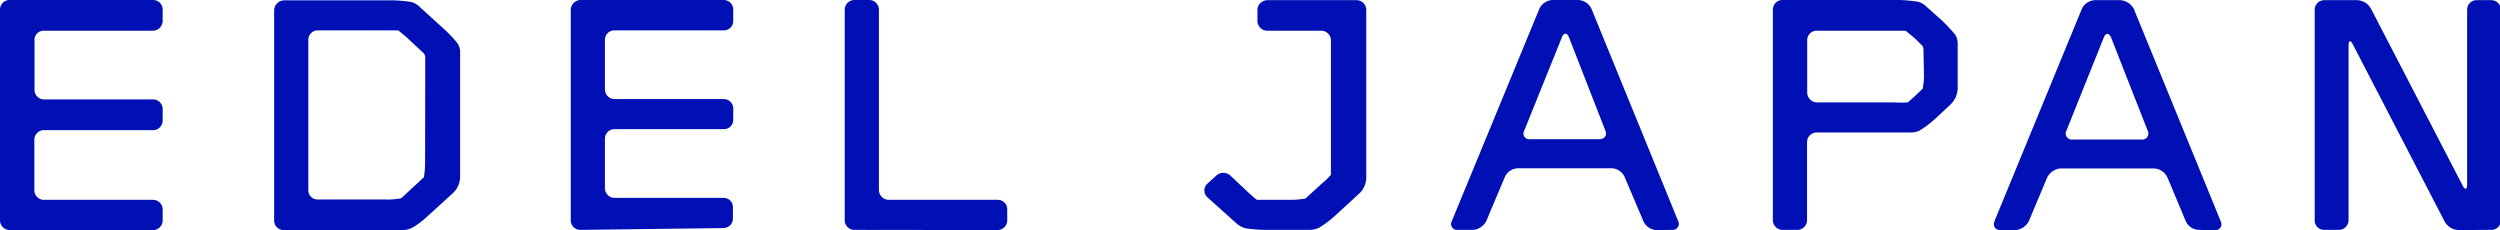
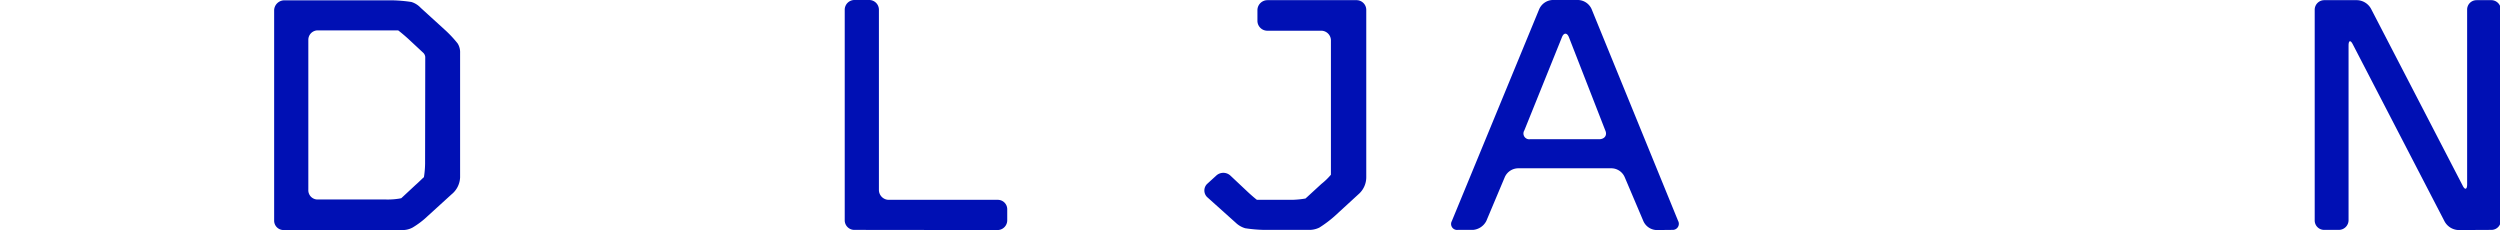
<svg xmlns="http://www.w3.org/2000/svg" viewBox="0 0 151.38 13.93">
  <defs>
    <style>.cls-1{fill:#0010b4;}</style>
  </defs>
  <g id="レイヤー_2" data-name="レイヤー 2">
    <g id="design">
-       <path class="cls-1" d="M.58,13.93A.59.59,0,0,1,0,13.35V.6A.58.58,0,0,1,.58,0H9.26A.58.58,0,0,1,9.85.6v.67a.6.6,0,0,1-.59.59H2.66a.55.55,0,0,0-.57.57v3a.58.58,0,0,0,.58.59H9.28a.58.58,0,0,1,.57.57V7.3a.58.58,0,0,1-.59.58H2.66a.58.58,0,0,0-.58.58V11.5a.58.58,0,0,0,.57.6h6.6a.59.59,0,0,1,.6.58v.66a.58.58,0,0,1-.59.59Z" />
      <path class="cls-1" d="M27.34,11.77l-1.45,1.32a5.07,5.07,0,0,1-.91.69,1.28,1.28,0,0,1-.66.15H17.16a.57.57,0,0,1-.56-.57l0-12.74a.62.62,0,0,1,.6-.6h6.56a8.93,8.93,0,0,1,1.15.1,1.28,1.28,0,0,1,.56.35l1.45,1.32a7,7,0,0,1,.79.84,1,1,0,0,1,.15.58v7.53A1.39,1.39,0,0,1,27.34,11.77ZM25.75,3.45a.4.4,0,0,0-.14-.27l-.87-.81c-.24-.22-.52-.45-.63-.53H24l-4.74,0a.57.57,0,0,0-.59.57l0,9.08a.56.56,0,0,0,.57.59h4.14a4.34,4.34,0,0,0,.83-.06L24.3,12l.85-.79c.24-.21.45-.43.52-.48a5.87,5.87,0,0,0,.07-.81Z" />
-       <path class="cls-1" d="M35.15,13.92a.58.58,0,0,1-.59-.57V.6a.61.61,0,0,1,.59-.6h8.68a.58.58,0,0,1,.57.58v.68a.57.57,0,0,1-.58.58l-6.6,0a.57.57,0,0,0-.59.57v3a.59.59,0,0,0,.59.59h6.61a.57.57,0,0,1,.57.56v.68a.56.56,0,0,1-.56.58H37.22a.58.58,0,0,0-.59.57v3a.58.58,0,0,0,.58.59h6.61a.56.56,0,0,1,.56.57v.67a.58.58,0,0,1-.57.59Z" />
      <path class="cls-1" d="M51.73,13.92a.58.58,0,0,1-.58-.59V.58A.59.59,0,0,1,51.73,0h.91a.59.59,0,0,1,.58.59V11.5a.6.6,0,0,0,.58.6h6.61a.57.57,0,0,1,.58.56v.69a.59.59,0,0,1-.59.58Z" />
      <path class="cls-1" d="M82.25,11.77,80.8,13.1a7,7,0,0,1-.91.68,1.38,1.38,0,0,1-.67.14H76.55a8.48,8.48,0,0,1-1.15-.1,1.39,1.39,0,0,1-.57-.33l-1.74-1.56a.56.56,0,0,1,0-.79l.56-.51a.63.63,0,0,1,.85,0l1,.94c.22.21.5.45.61.53h2.13a5.41,5.41,0,0,0,.81-.08l.1-.09.86-.79a4,4,0,0,0,.58-.56V2.43a.59.59,0,0,0-.59-.57H76.73a.6.6,0,0,1-.59-.59V.6a.61.61,0,0,1,.6-.59h5.41a.59.59,0,0,1,.58.6V10.73A1.36,1.36,0,0,1,82.25,11.77Z" />
      <path class="cls-1" d="M100.3,13.93a.91.91,0,0,1-.79-.54l-1.13-2.66a.89.89,0,0,0-.79-.54H91.93a.9.9,0,0,0-.81.53L90,13.38a1,1,0,0,1-.8.54h-.93a.36.36,0,0,1-.36-.53L93.2.56A.93.93,0,0,1,94,0h1.57a.93.93,0,0,1,.8.54l5.24,12.83a.37.37,0,0,1-.35.55ZM95,2.25c-.11-.28-.31-.28-.42,0L92.3,7.9a.35.35,0,0,0,.35.53h4.18c.33,0,.51-.24.37-.54Z" />
-       <path class="cls-1" d="M118.06,6.37l-.91.85a6.21,6.21,0,0,1-.94.7,1.22,1.22,0,0,1-.59.1H110a.59.59,0,0,0-.58.57v4.75a.59.59,0,0,1-.58.58h-.92a.59.59,0,0,1-.57-.6V.6a.58.58,0,0,1,.57-.6H115a9.1,9.1,0,0,1,1.16.11,1.19,1.19,0,0,1,.52.32l.92.82a10.59,10.59,0,0,1,.79.85,1,1,0,0,1,.15.59V5.33A1.39,1.39,0,0,1,118.06,6.37ZM116.47,3a.39.39,0,0,0-.14-.3L116,2.37c-.25-.22-.53-.45-.62-.51H110a.57.57,0,0,0-.57.58V5.61a.6.6,0,0,0,.58.59l4.69,0a5.81,5.81,0,0,0,.83,0l.07-.07.33-.29.49-.47a3.89,3.89,0,0,0,.08-.82Z" />
-       <path class="cls-1" d="M133.15,13.92a.91.91,0,0,1-.8-.53l-1.11-2.65a.94.94,0,0,0-.8-.54h-5.68a1,1,0,0,0-.8.55l-1.11,2.64a1,1,0,0,1-.81.54h-.91c-.32,0-.47-.24-.36-.54L126.05.56a.91.91,0,0,1,.8-.55h1.57a1,1,0,0,1,.8.56l5.25,12.83a.37.37,0,0,1-.37.54ZM127.83,2.27c-.13-.29-.33-.29-.44,0l-2.26,5.63a.37.37,0,0,0,.36.55h4.18a.37.37,0,0,0,.37-.55Z" />
      <path class="cls-1" d="M148.87,13.93a1,1,0,0,1-.85-.53L142.47,2.69c-.14-.28-.26-.25-.26.06V13.33a.59.59,0,0,1-.59.59h-.9a.57.57,0,0,1-.56-.59V.6a.58.58,0,0,1,.57-.59h2a1,1,0,0,1,.84.52l5.55,10.71c.13.27.27.25.27-.07V.6a.57.57,0,0,1,.57-.59h.91a.58.58,0,0,1,.56.6V13.35a.57.57,0,0,1-.57.57Z" />
    </g>
  </g>
</svg>